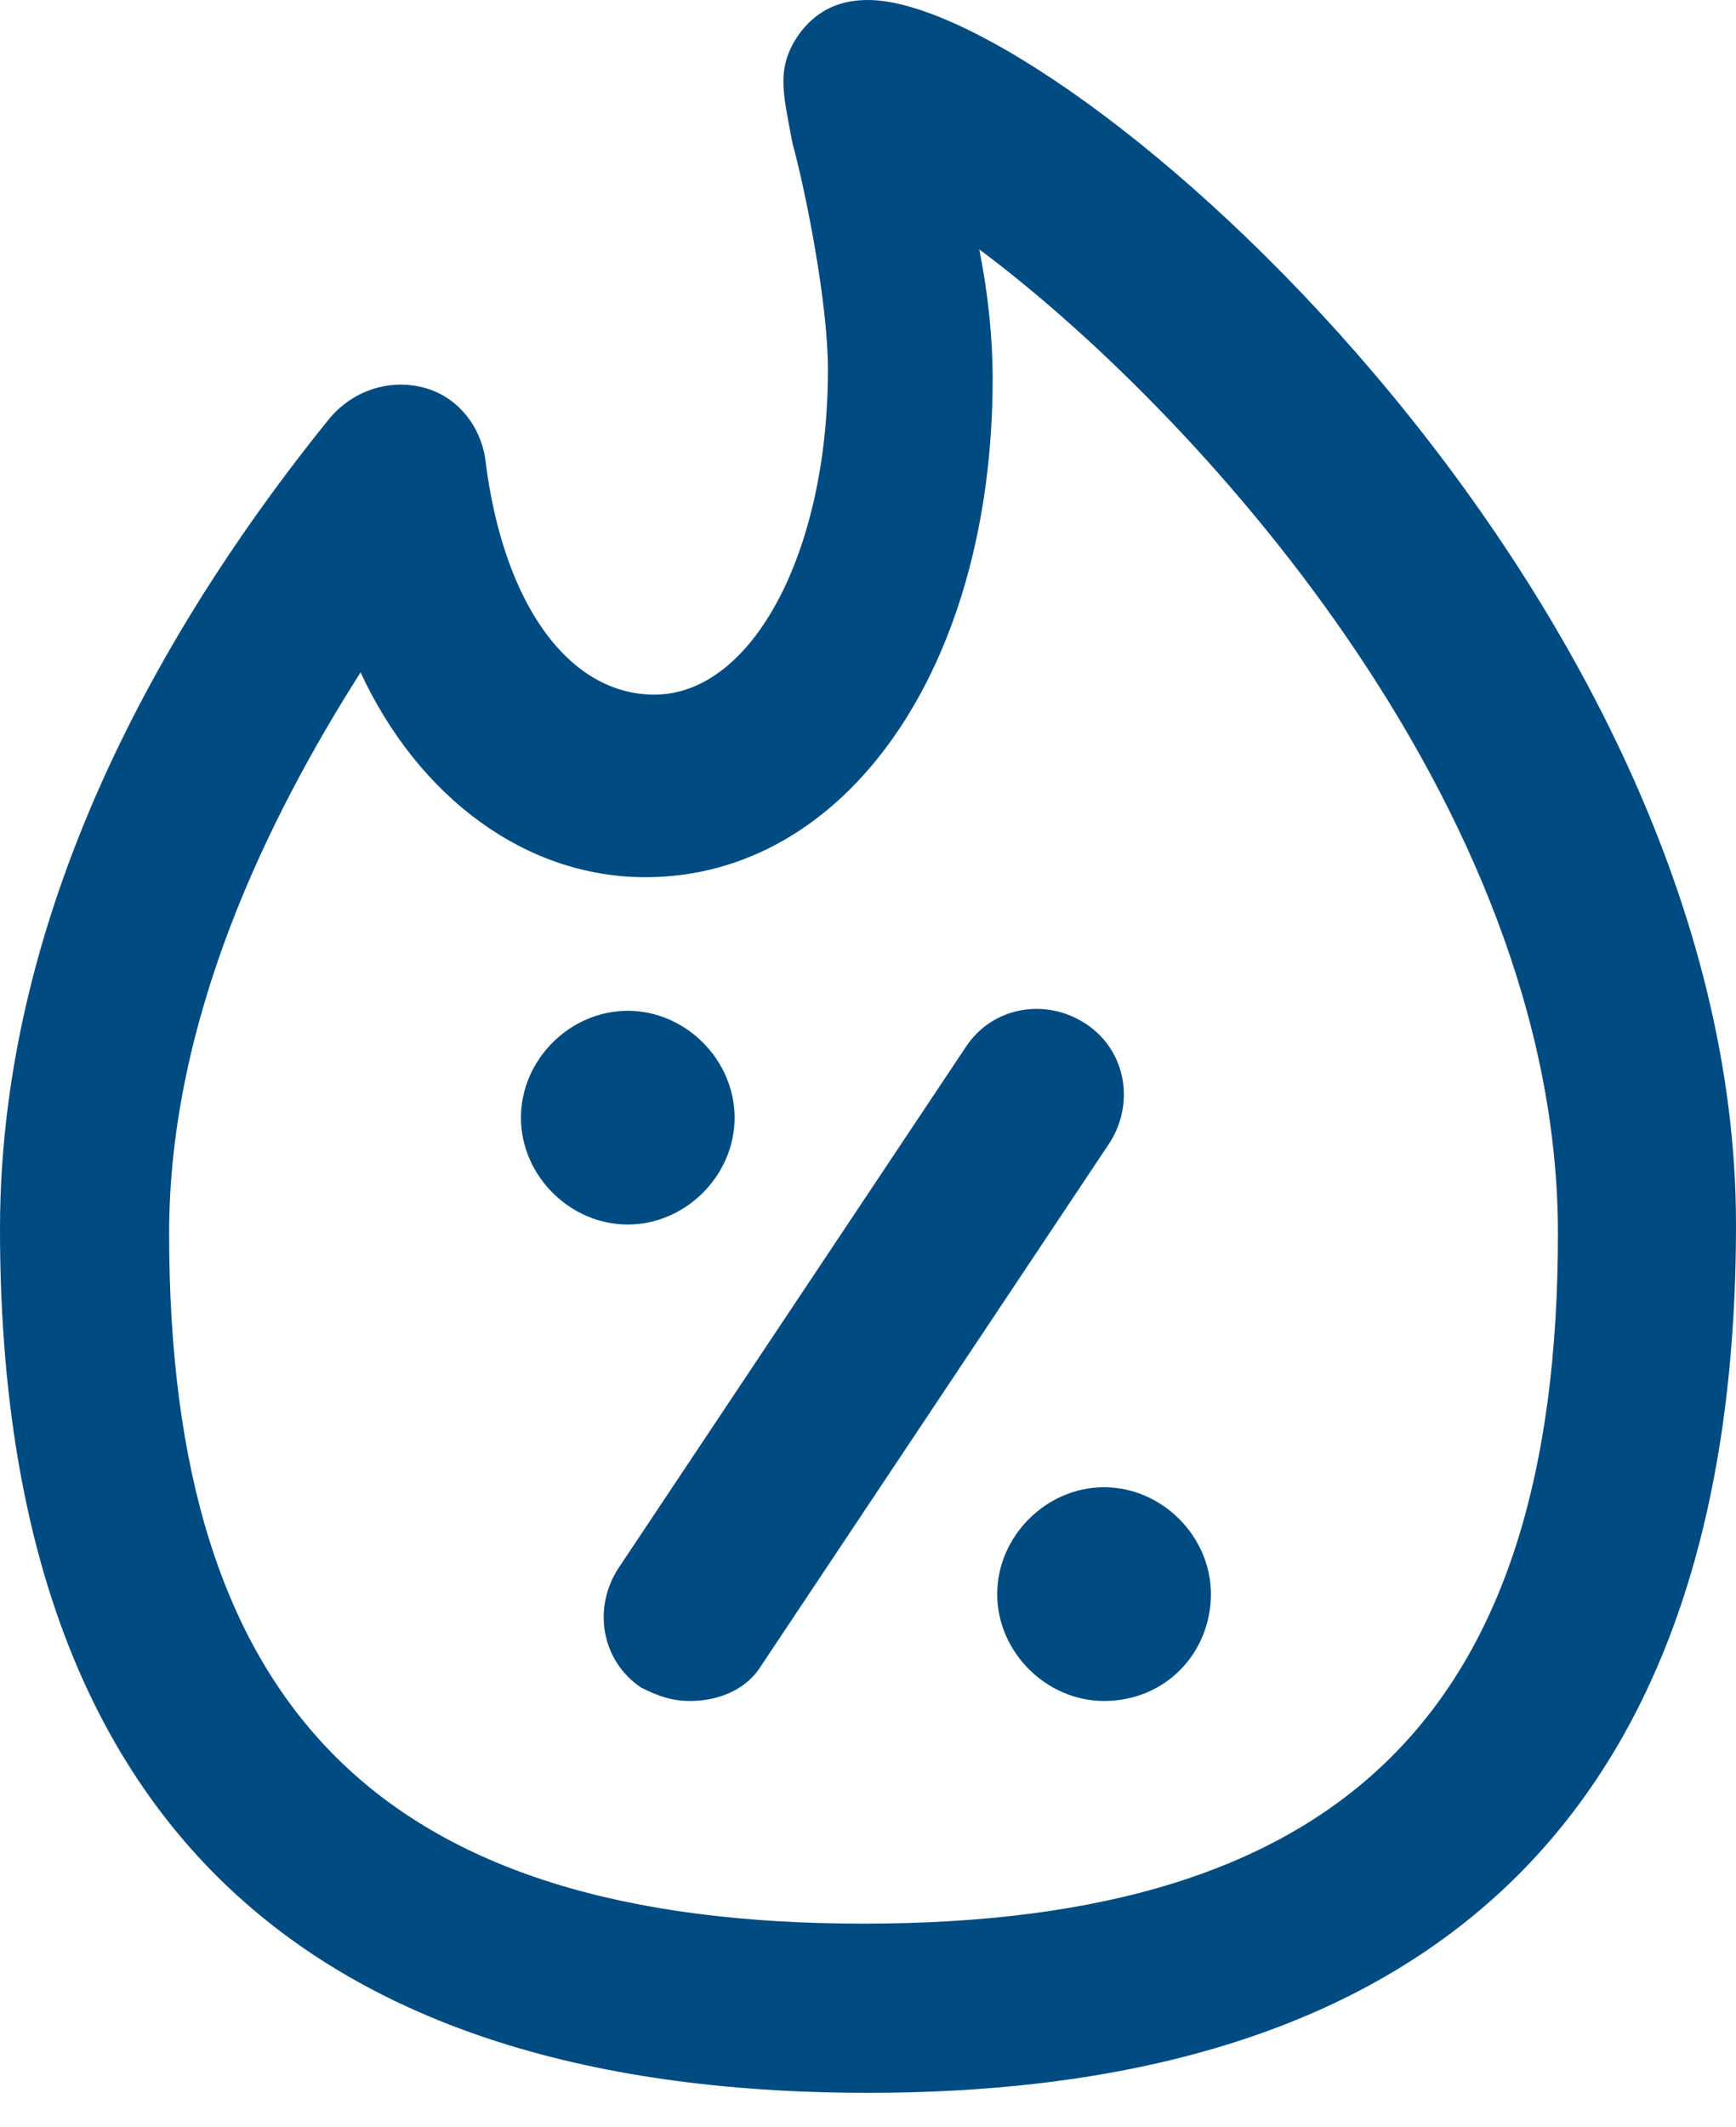
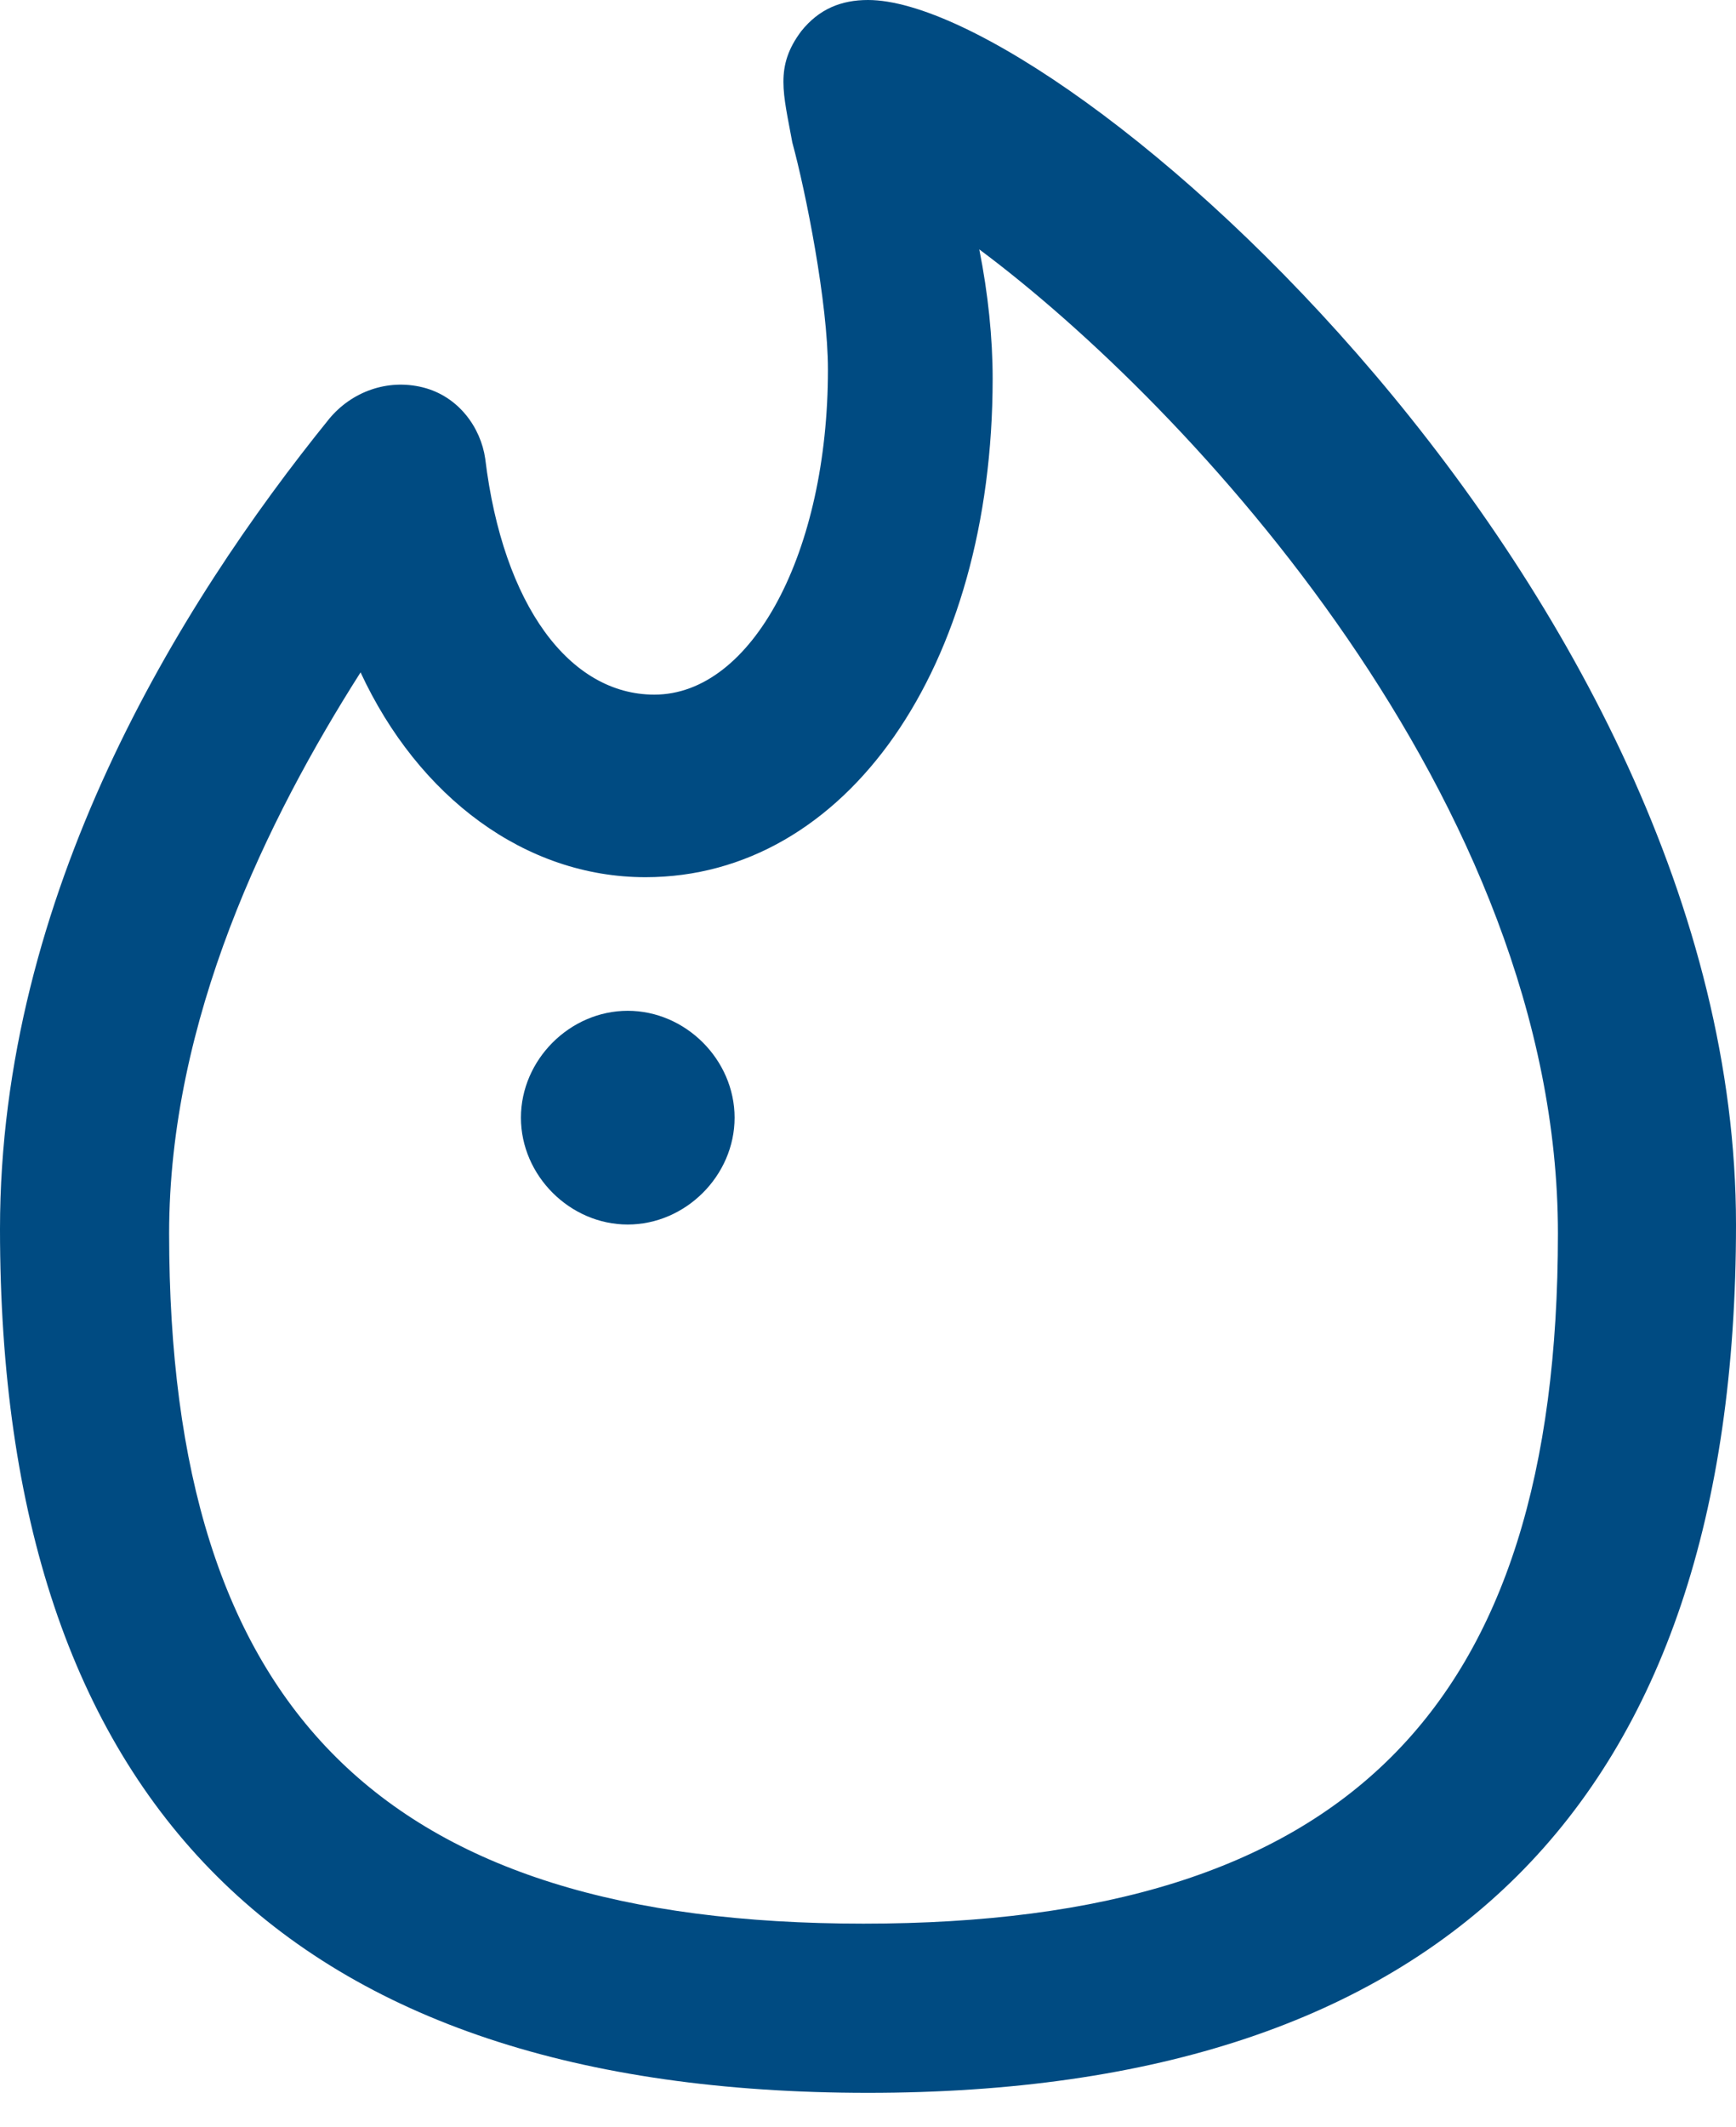
<svg xmlns="http://www.w3.org/2000/svg" width="40" height="49" viewBox="0 0 40 49" fill="none">
  <path d="M20 48.205C6.667 48.205 0 41.538 0 28.308C0 20.615 4.103 13.949 7.59 9.641C8.103 9.026 8.923 8.718 9.744 8.923C10.564 9.128 11.077 9.846 11.18 10.564C11.59 13.949 13.128 16 15.077 16C17.333 16 19.077 12.718 19.077 8.513C19.077 6.974 18.564 4.41 18.256 3.282C18.051 2.154 17.846 1.538 18.462 0.718C18.872 0.205 19.385 0 20 0C24.513 0 40 13.641 40 28.205C40 41.538 33.231 48.205 20 48.205ZM8.308 15.487C6.154 18.872 3.897 23.487 3.897 28.41C3.897 39.385 8.821 44.308 19.897 44.308C30.974 44.308 35.897 39.385 35.897 28.41C35.897 18.462 27.385 9.333 22.564 5.744C22.769 6.769 22.872 7.795 22.872 8.718C22.872 15.385 19.487 20.205 14.872 20.205C12.103 20.205 9.641 18.359 8.308 15.487Z" fill="#004B82" />
-   <path d="M15.903 39.179C15.493 39.179 15.185 39.077 14.775 38.872C13.852 38.256 13.646 37.026 14.262 36.102L22.262 24.103C22.877 23.18 24.108 22.974 25.031 23.59C25.954 24.205 26.159 25.436 25.544 26.359L17.544 38.359C17.236 38.872 16.621 39.179 15.903 39.179Z" fill="#004B82" />
-   <path d="M25.439 39.179C24.106 39.179 22.977 38.051 22.977 36.718C22.977 35.385 24.106 34.256 25.439 34.256C26.772 34.256 27.901 35.385 27.901 36.718C27.901 38.051 26.875 39.179 25.439 39.179Z" fill="#004B82" />
  <path d="M14.464 28.205C13.131 28.205 12.003 27.077 12.003 25.744C12.003 24.41 13.131 23.282 14.464 23.282C15.798 23.282 16.926 24.41 16.926 25.744C16.926 27.077 15.798 28.205 14.464 28.205Z" fill="#004B82" />
</svg>